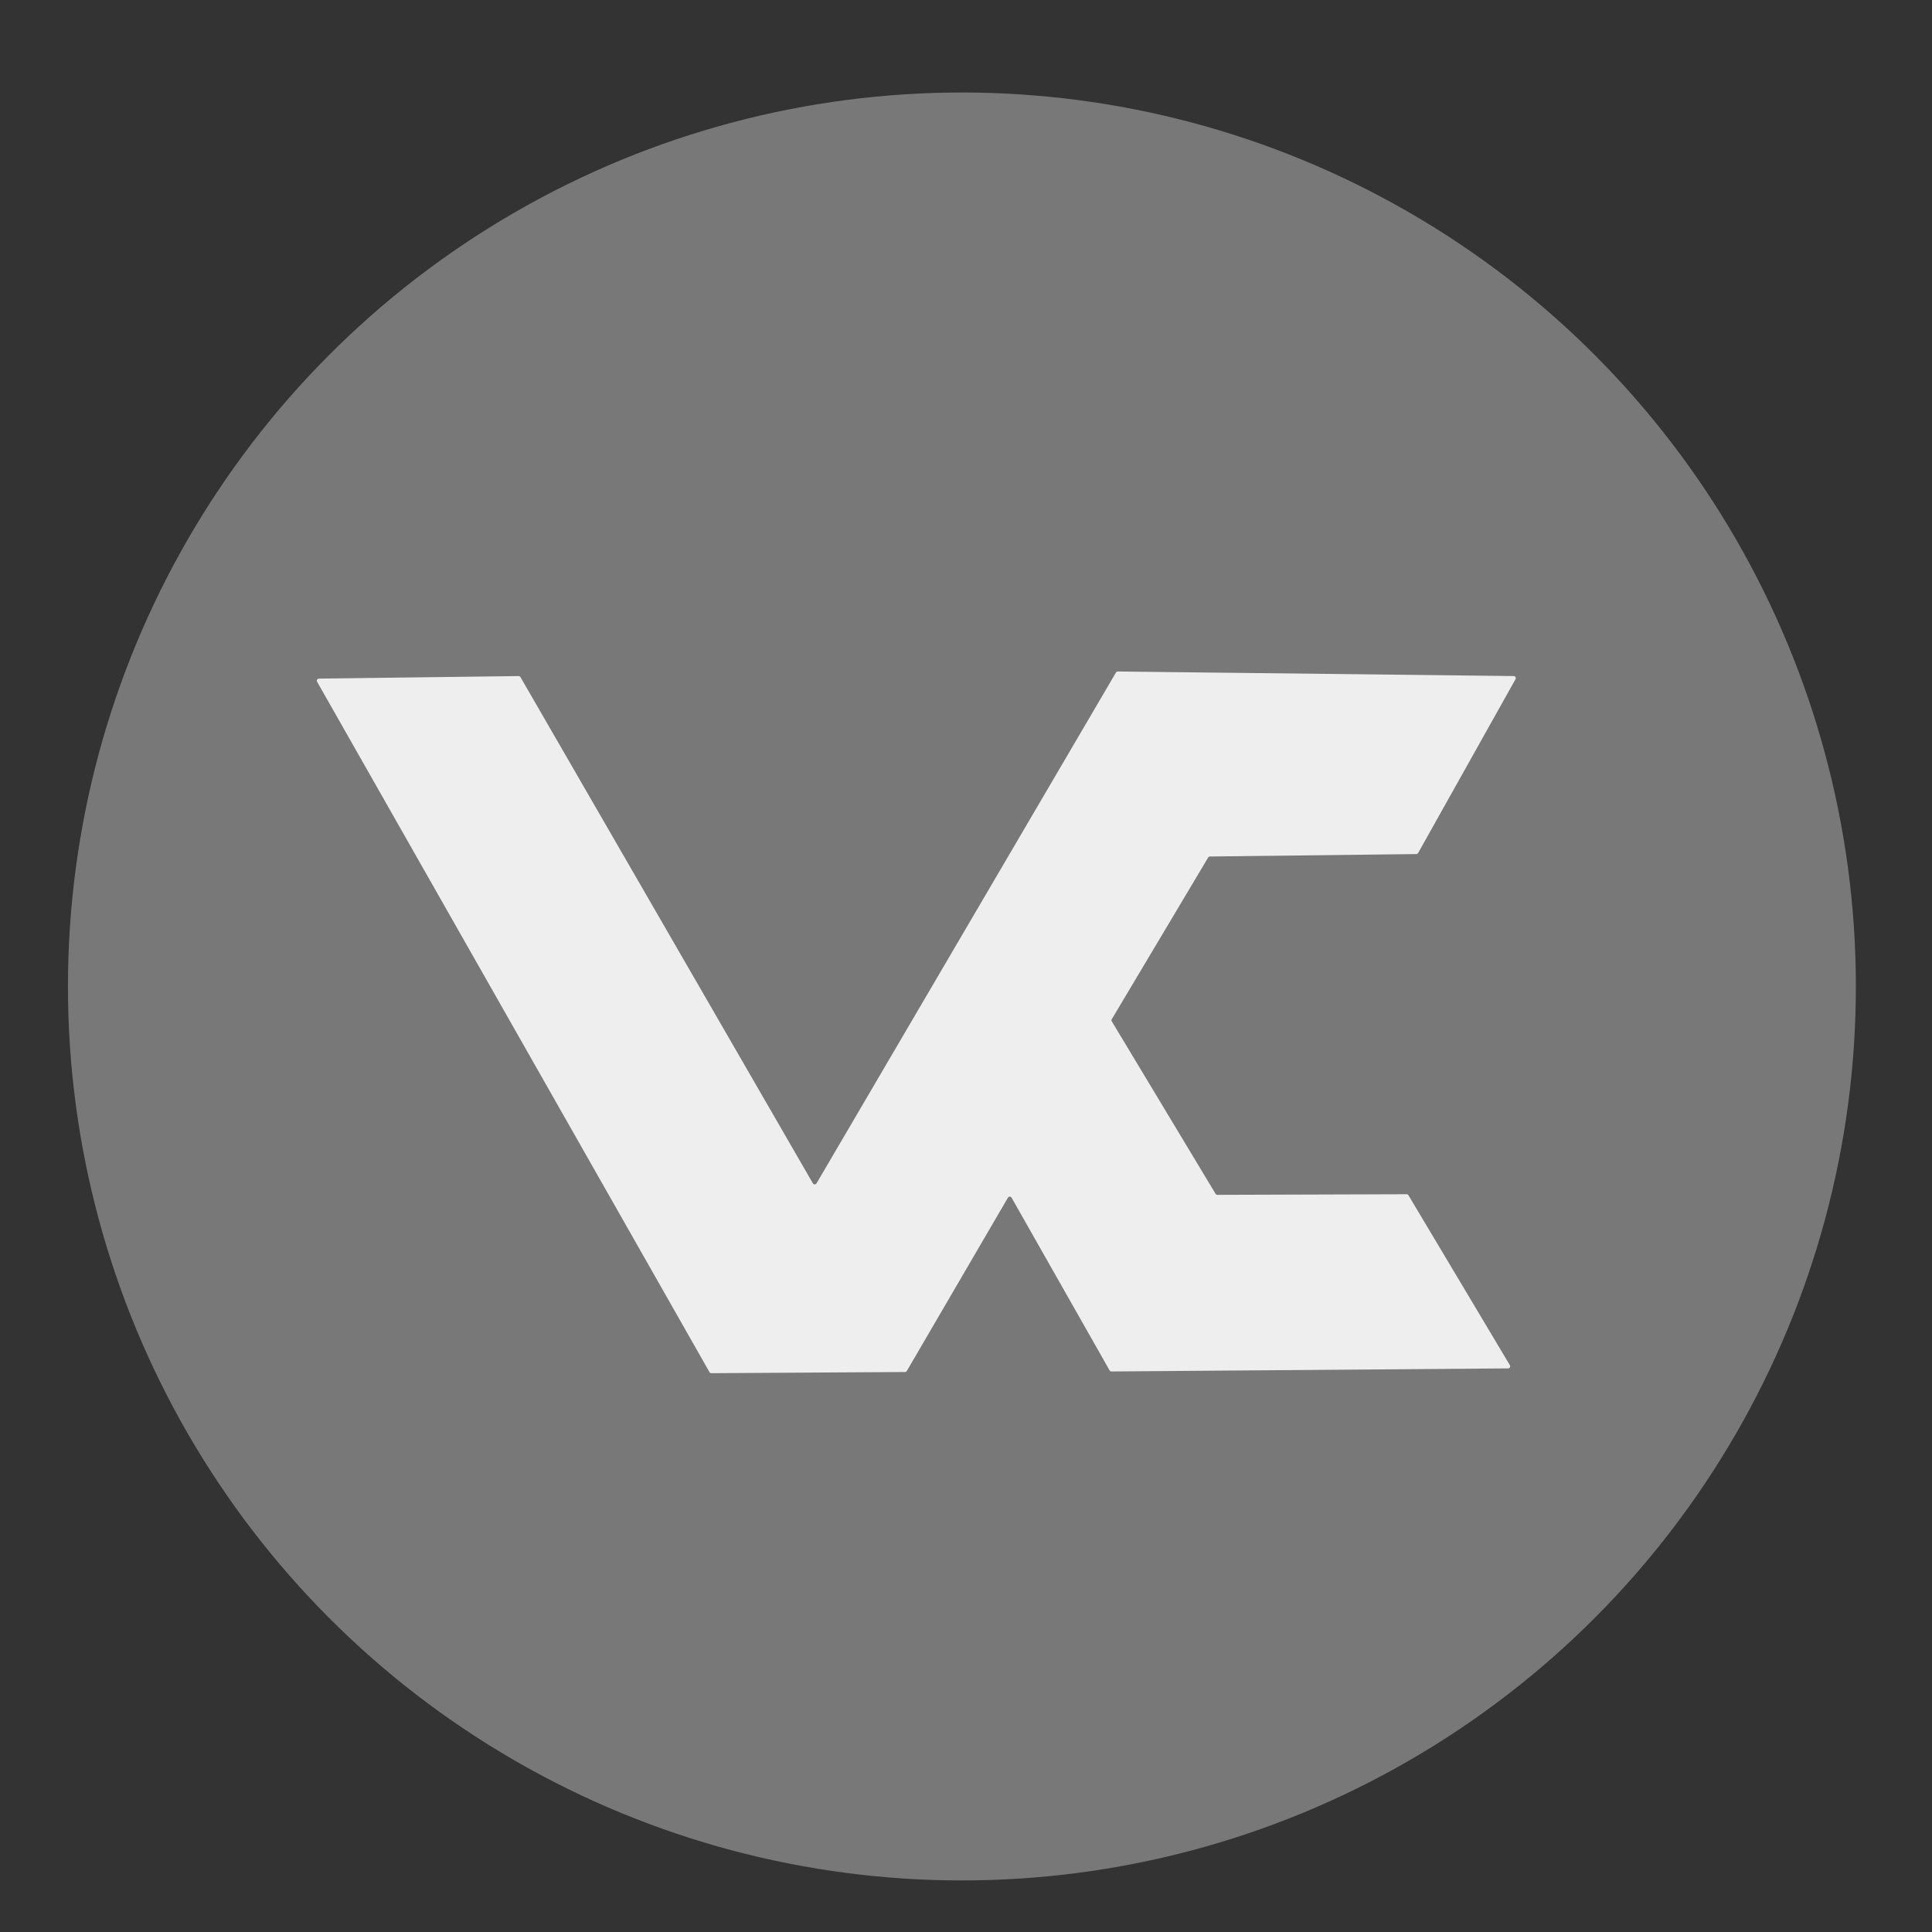
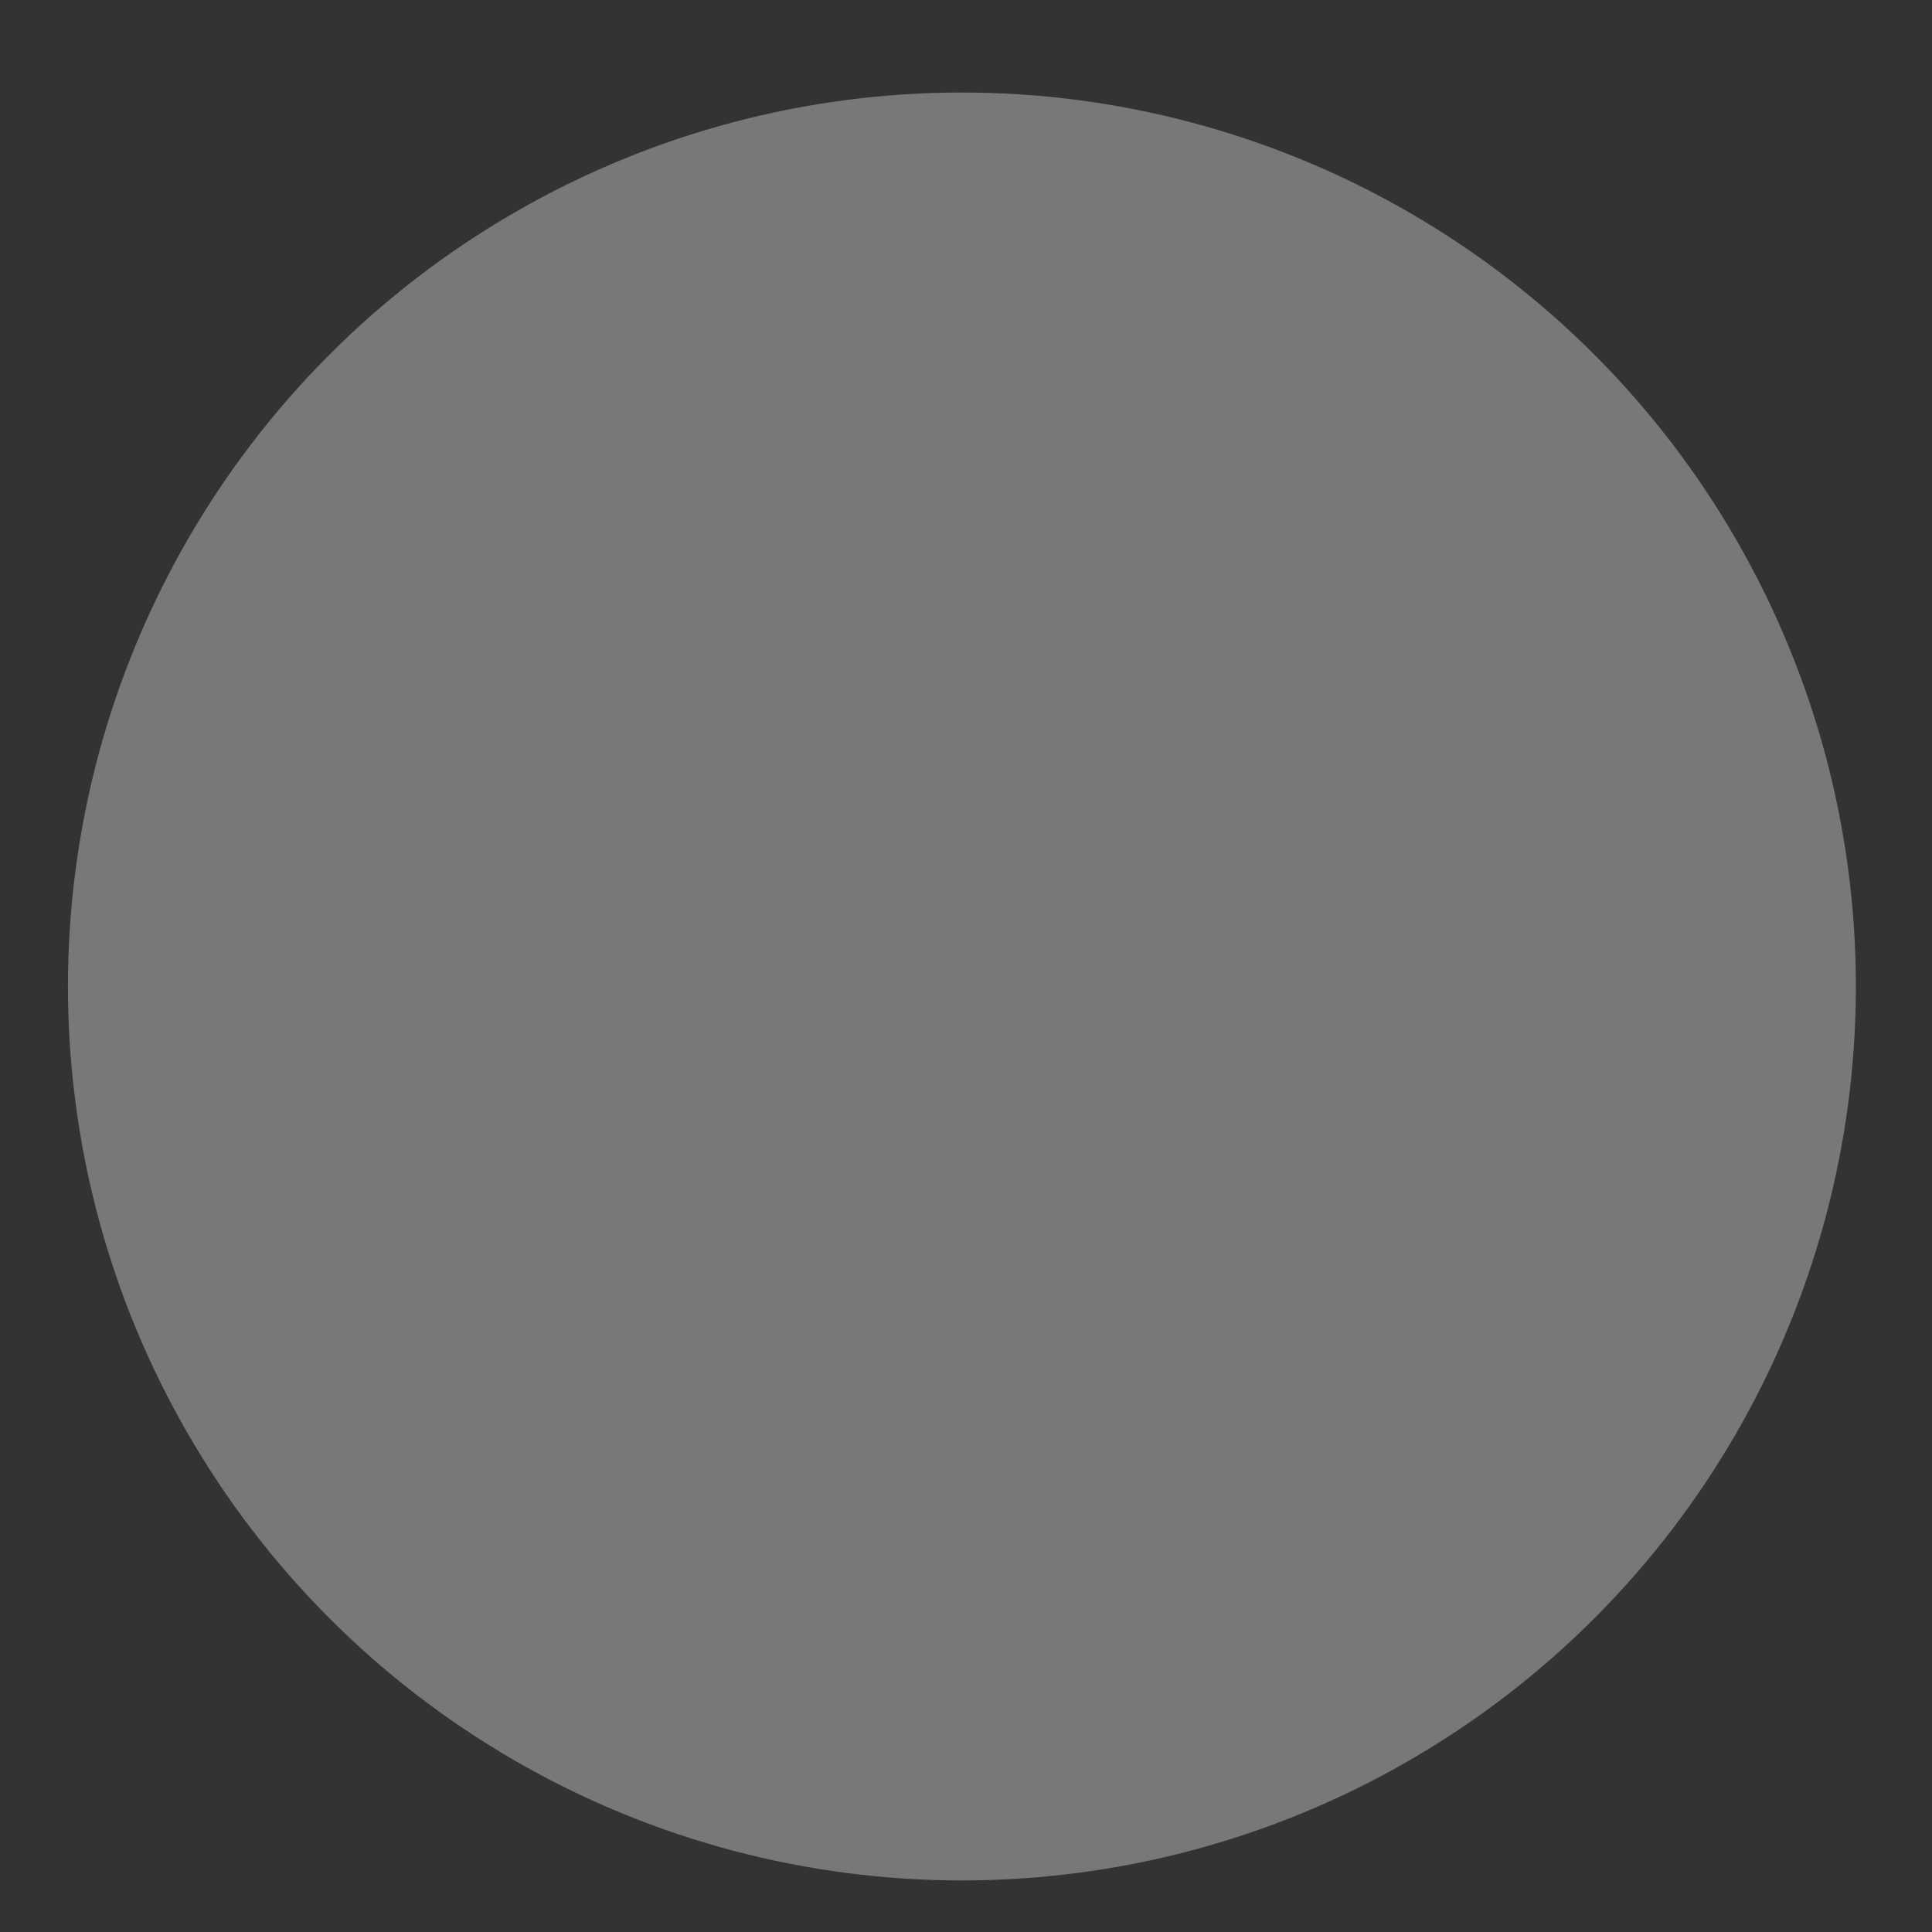
<svg xmlns="http://www.w3.org/2000/svg" xmlns:ns1="http://sodipodi.sourceforge.net/DTD/sodipodi-0.dtd" xmlns:ns2="http://www.inkscape.org/namespaces/inkscape" width="100%" height="100%" viewBox="0 0 1024 1024" version="1.1" xml:space="preserve" style="fill-rule:evenodd;clip-rule:evenodd;stroke-linejoin:round;stroke-miterlimit:2;" id="svg7" ns1:docname="VeraCrypt.svg" ns2:version="0.92.1 r15371">
  <rect x="0" y="0" width="1024" height="1024" fill="#333333" stroke="none" />
  <defs id="defs11" />
  <ns1:namedview pagecolor="#ffffff" bordercolor="#666666" borderopacity="1" objecttolerance="10" gridtolerance="10" guidetolerance="10" ns2:pageopacity="0" ns2:pageshadow="2" ns2:window-width="1920" ns2:window-height="1040" id="namedview9" showgrid="false" ns2:zoom="0.23046875" ns2:cx="512" ns2:cy="512" ns2:window-x="0" ns2:window-y="0" ns2:window-maximized="1" ns2:current-layer="svg7" />
  <g id="Layer1" transform="matrix(1.178,0,0,1.178,-93.302,-80.285)">
    <circle cx="512" cy="512" r="402.224" style="fill:#787878" id="circle2" />
-     <path d="m 222.694,373.484 c -0.336,0.005 -0.644,0.186 -0.811,0.477 -0.167,0.292 -0.168,0.65 -0.002,0.942 12.526,22.038 169.09,297.501 176.541,310.61 0.169,0.299 0.487,0.483 0.831,0.481 7.11,-0.044 80.13,-0.487 87.148,-0.53 0.336,-0.002 0.645,-0.181 0.814,-0.47 3.497,-5.994 39.534,-67.758 45.489,-77.965 0.172,-0.293 0.486,-0.473 0.826,-0.471 0.34,0.002 0.652,0.186 0.82,0.481 5.793,10.209 40.647,71.623 44.099,77.705 0.17,0.299 0.489,0.483 0.833,0.48 10.331,-0.08 160.951,-1.25 178.462,-1.386 0.34,-0.003 0.653,-0.187 0.82,-0.484 0.167,-0.296 0.162,-0.659 -0.012,-0.952 -6.02,-10.086 -42.113,-70.556 -45.64,-76.465 -0.172,-0.288 -0.483,-0.464 -0.818,-0.463 -6.93,0.023 -78.236,0.257 -85.152,0.28 -0.335,10e-4 -0.645,-0.173 -0.817,-0.46 -3.687,-6.128 -42.904,-71.31 -46.688,-77.599 -0.181,-0.3 -0.182,-0.675 -0.002,-0.976 3.619,-6.073 39.849,-66.857 43.355,-72.738 0.169,-0.284 0.474,-0.46 0.804,-0.463 7.215,-0.085 85.534,-1.004 92.859,-1.09 0.339,-0.004 0.651,-0.189 0.817,-0.485 3.403,-6.074 38.138,-68.071 43.811,-78.196 0.164,-0.292 0.161,-0.649 -0.006,-0.939 -0.168,-0.29 -0.476,-0.47 -0.811,-0.474 -17.214,-0.198 -167.855,-1.937 -178.128,-2.055 -0.341,-0.004 -0.658,0.175 -0.83,0.469 -6.476,11.048 -123.729,211.082 -134.721,229.835 -0.171,0.291 -0.484,0.47 -0.822,0.469 -0.338,-10e-4 -0.65,-0.182 -0.819,-0.475 C 434.15,581.89 319.767,383.871 313.379,372.814 c -0.171,-0.298 -0.49,-0.479 -0.834,-0.475 -7.012,0.09 -78.204,0.997 -89.851,1.145 z" style="fill:#ffffff;fill-opacity:0.87" id="path4" ns2:connector-curvature="0" />
  </g>
</svg>